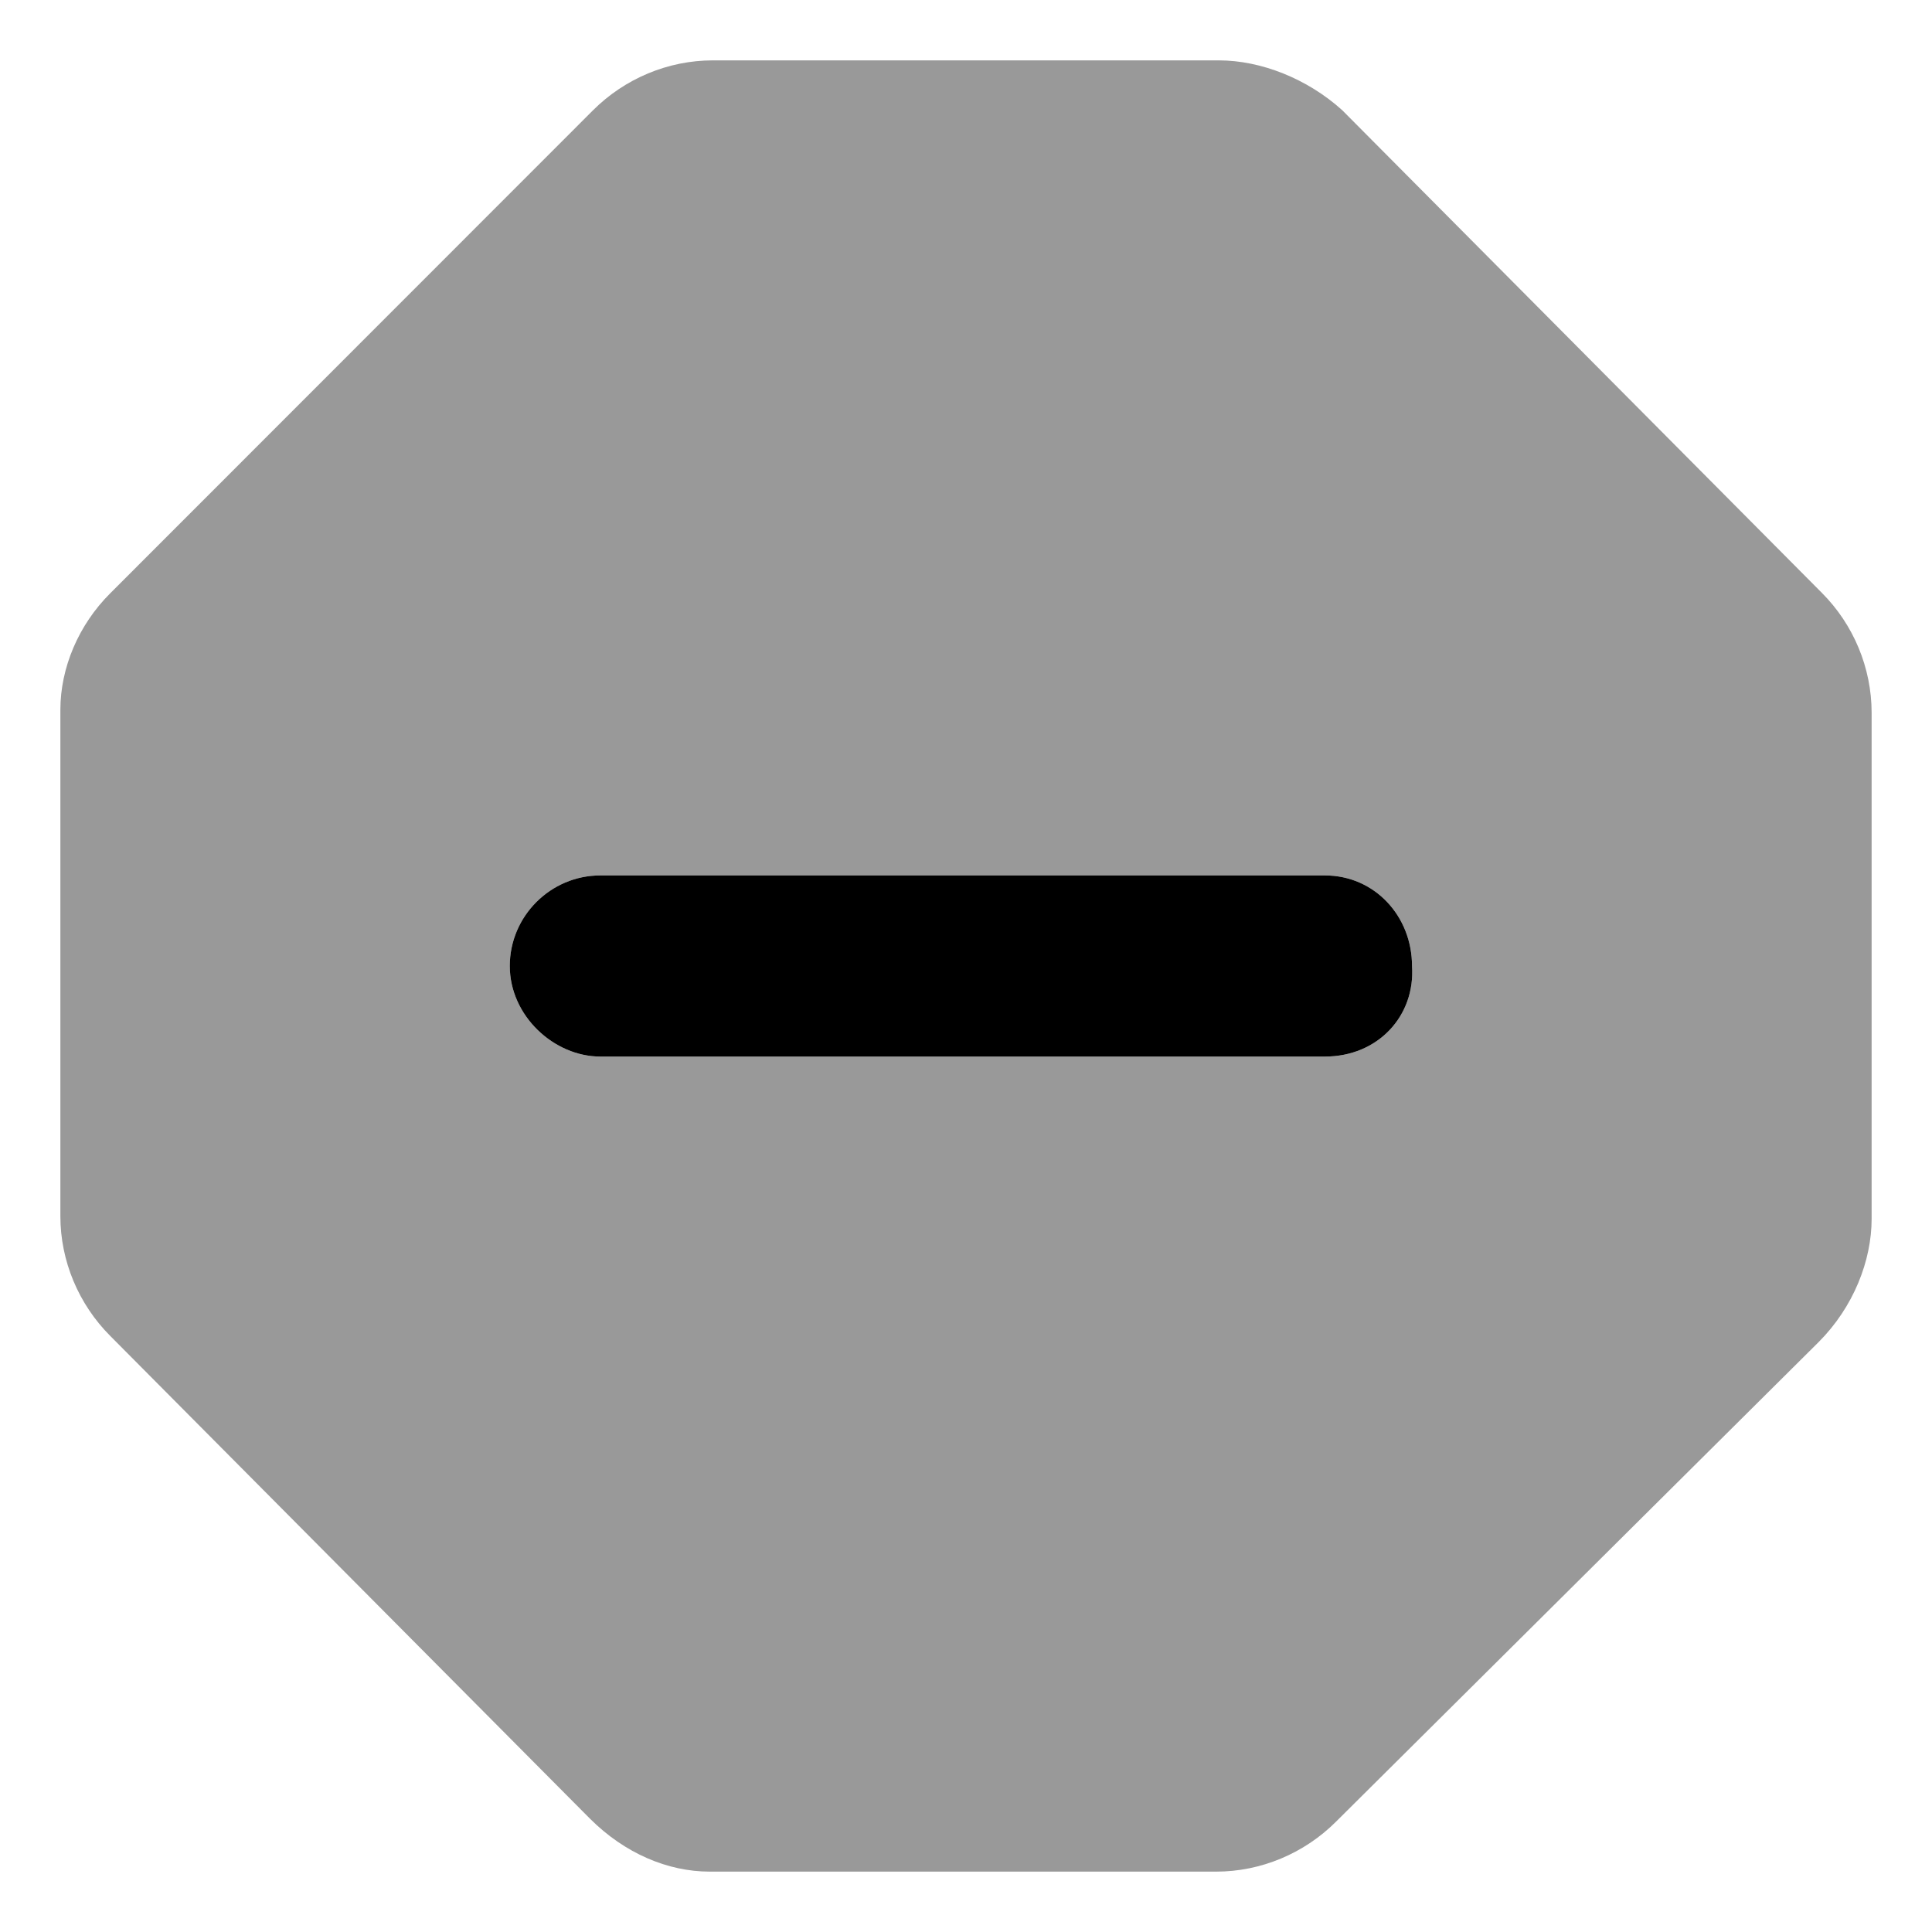
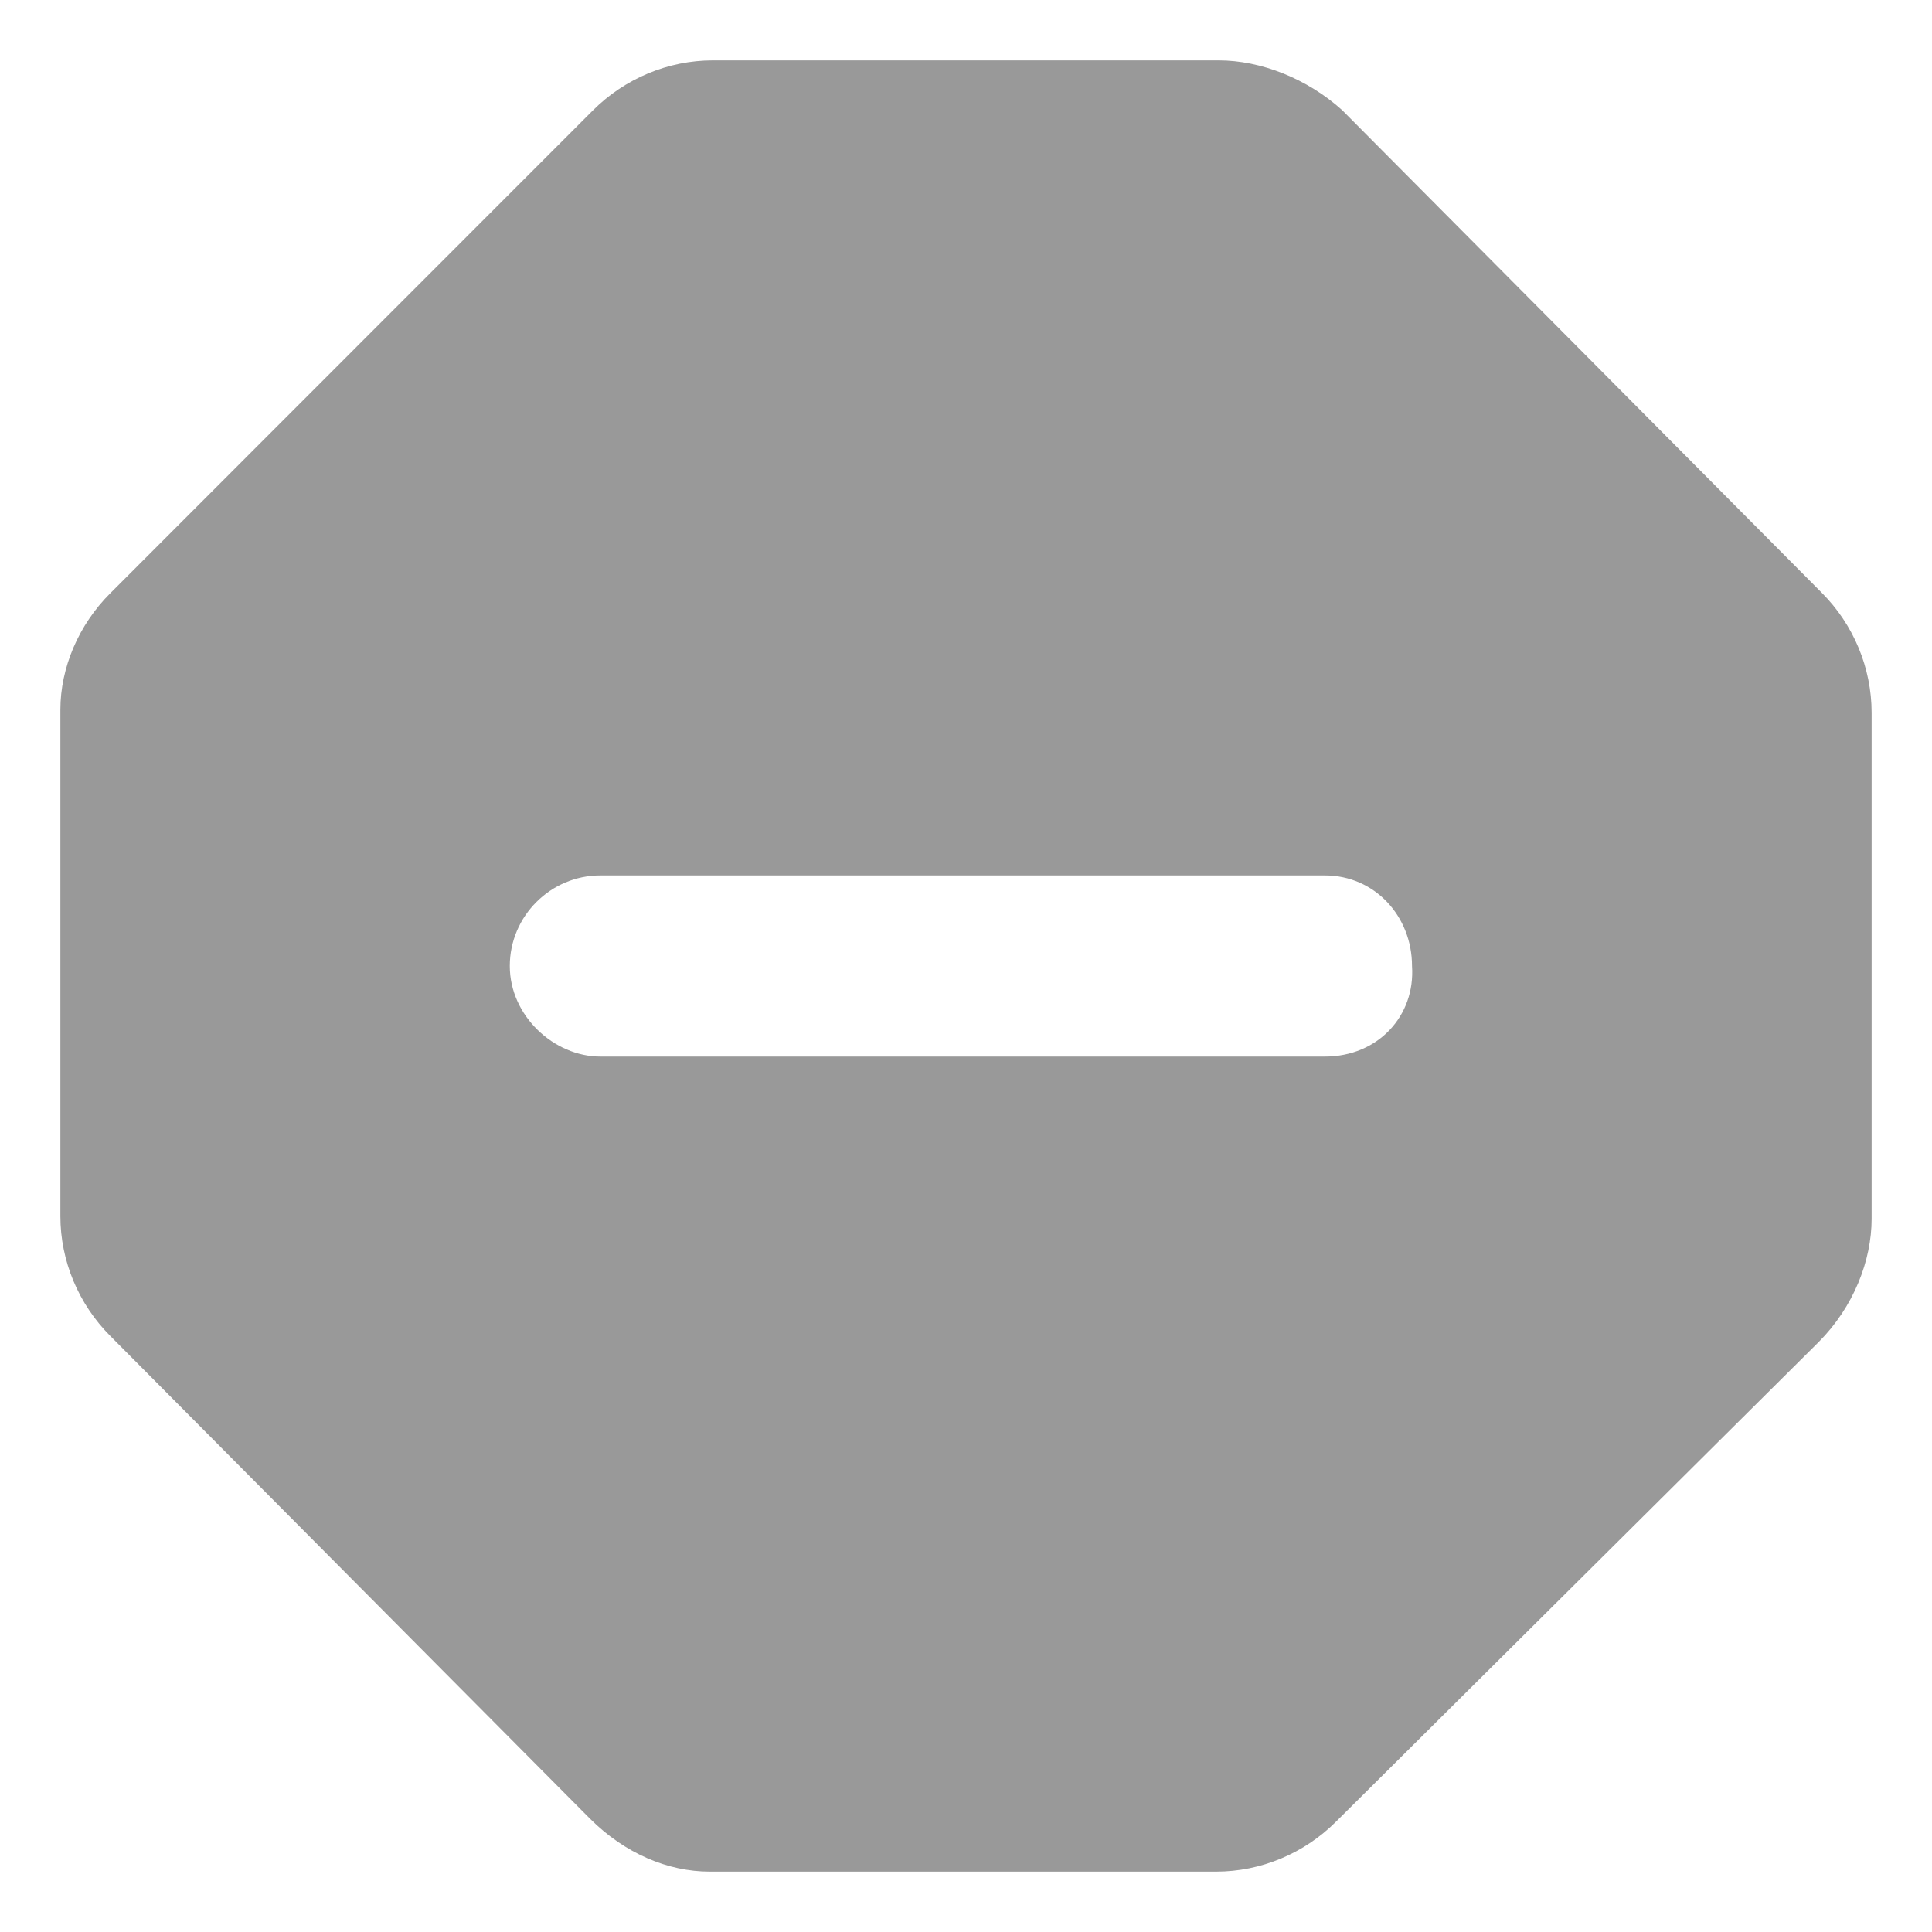
<svg xmlns="http://www.w3.org/2000/svg" viewBox="0 0 512 512">
  <defs>
    <style>.fa-secondary{opacity:.4}</style>
  </defs>
-   <path class="fa-primary" d="M351.1 280h-192C146.8 280 135.1 269.2 135.1 256c0-13.2 10.8-24 24-24h192c13.2 0 23.1 10.8 23.1 24C375.1 269.2 365.2 280 351.1 280z" />
  <path class="fa-secondary" d="M482.8 157.1l-127.1-127.9C346.4 20.8 334.1 16 323 16H188.9c-11.84 0-23.32 4.805-31.76 13.24L29.24 157.2C20.8 165.6 16 177 16 188.1v134.2c0 11.84 4.805 23.32 13.24 31.76l127.1 127.9C165.6 491.2 177 496 188.1 496h134.2c11.84 0 23.32-4.805 31.76-13.24l127.9-127.1C491.2 346.4 496 334.1 496 323V188.9C496 177 491.2 165.5 482.8 157.1zM351.1 280h-192C146.8 280 135.1 269.2 135.1 256c0-13.2 10.8-24 24-24h192c13.2 0 23.1 10.8 23.1 24C375.1 269.2 365.2 280 351.1 280z" />
</svg>